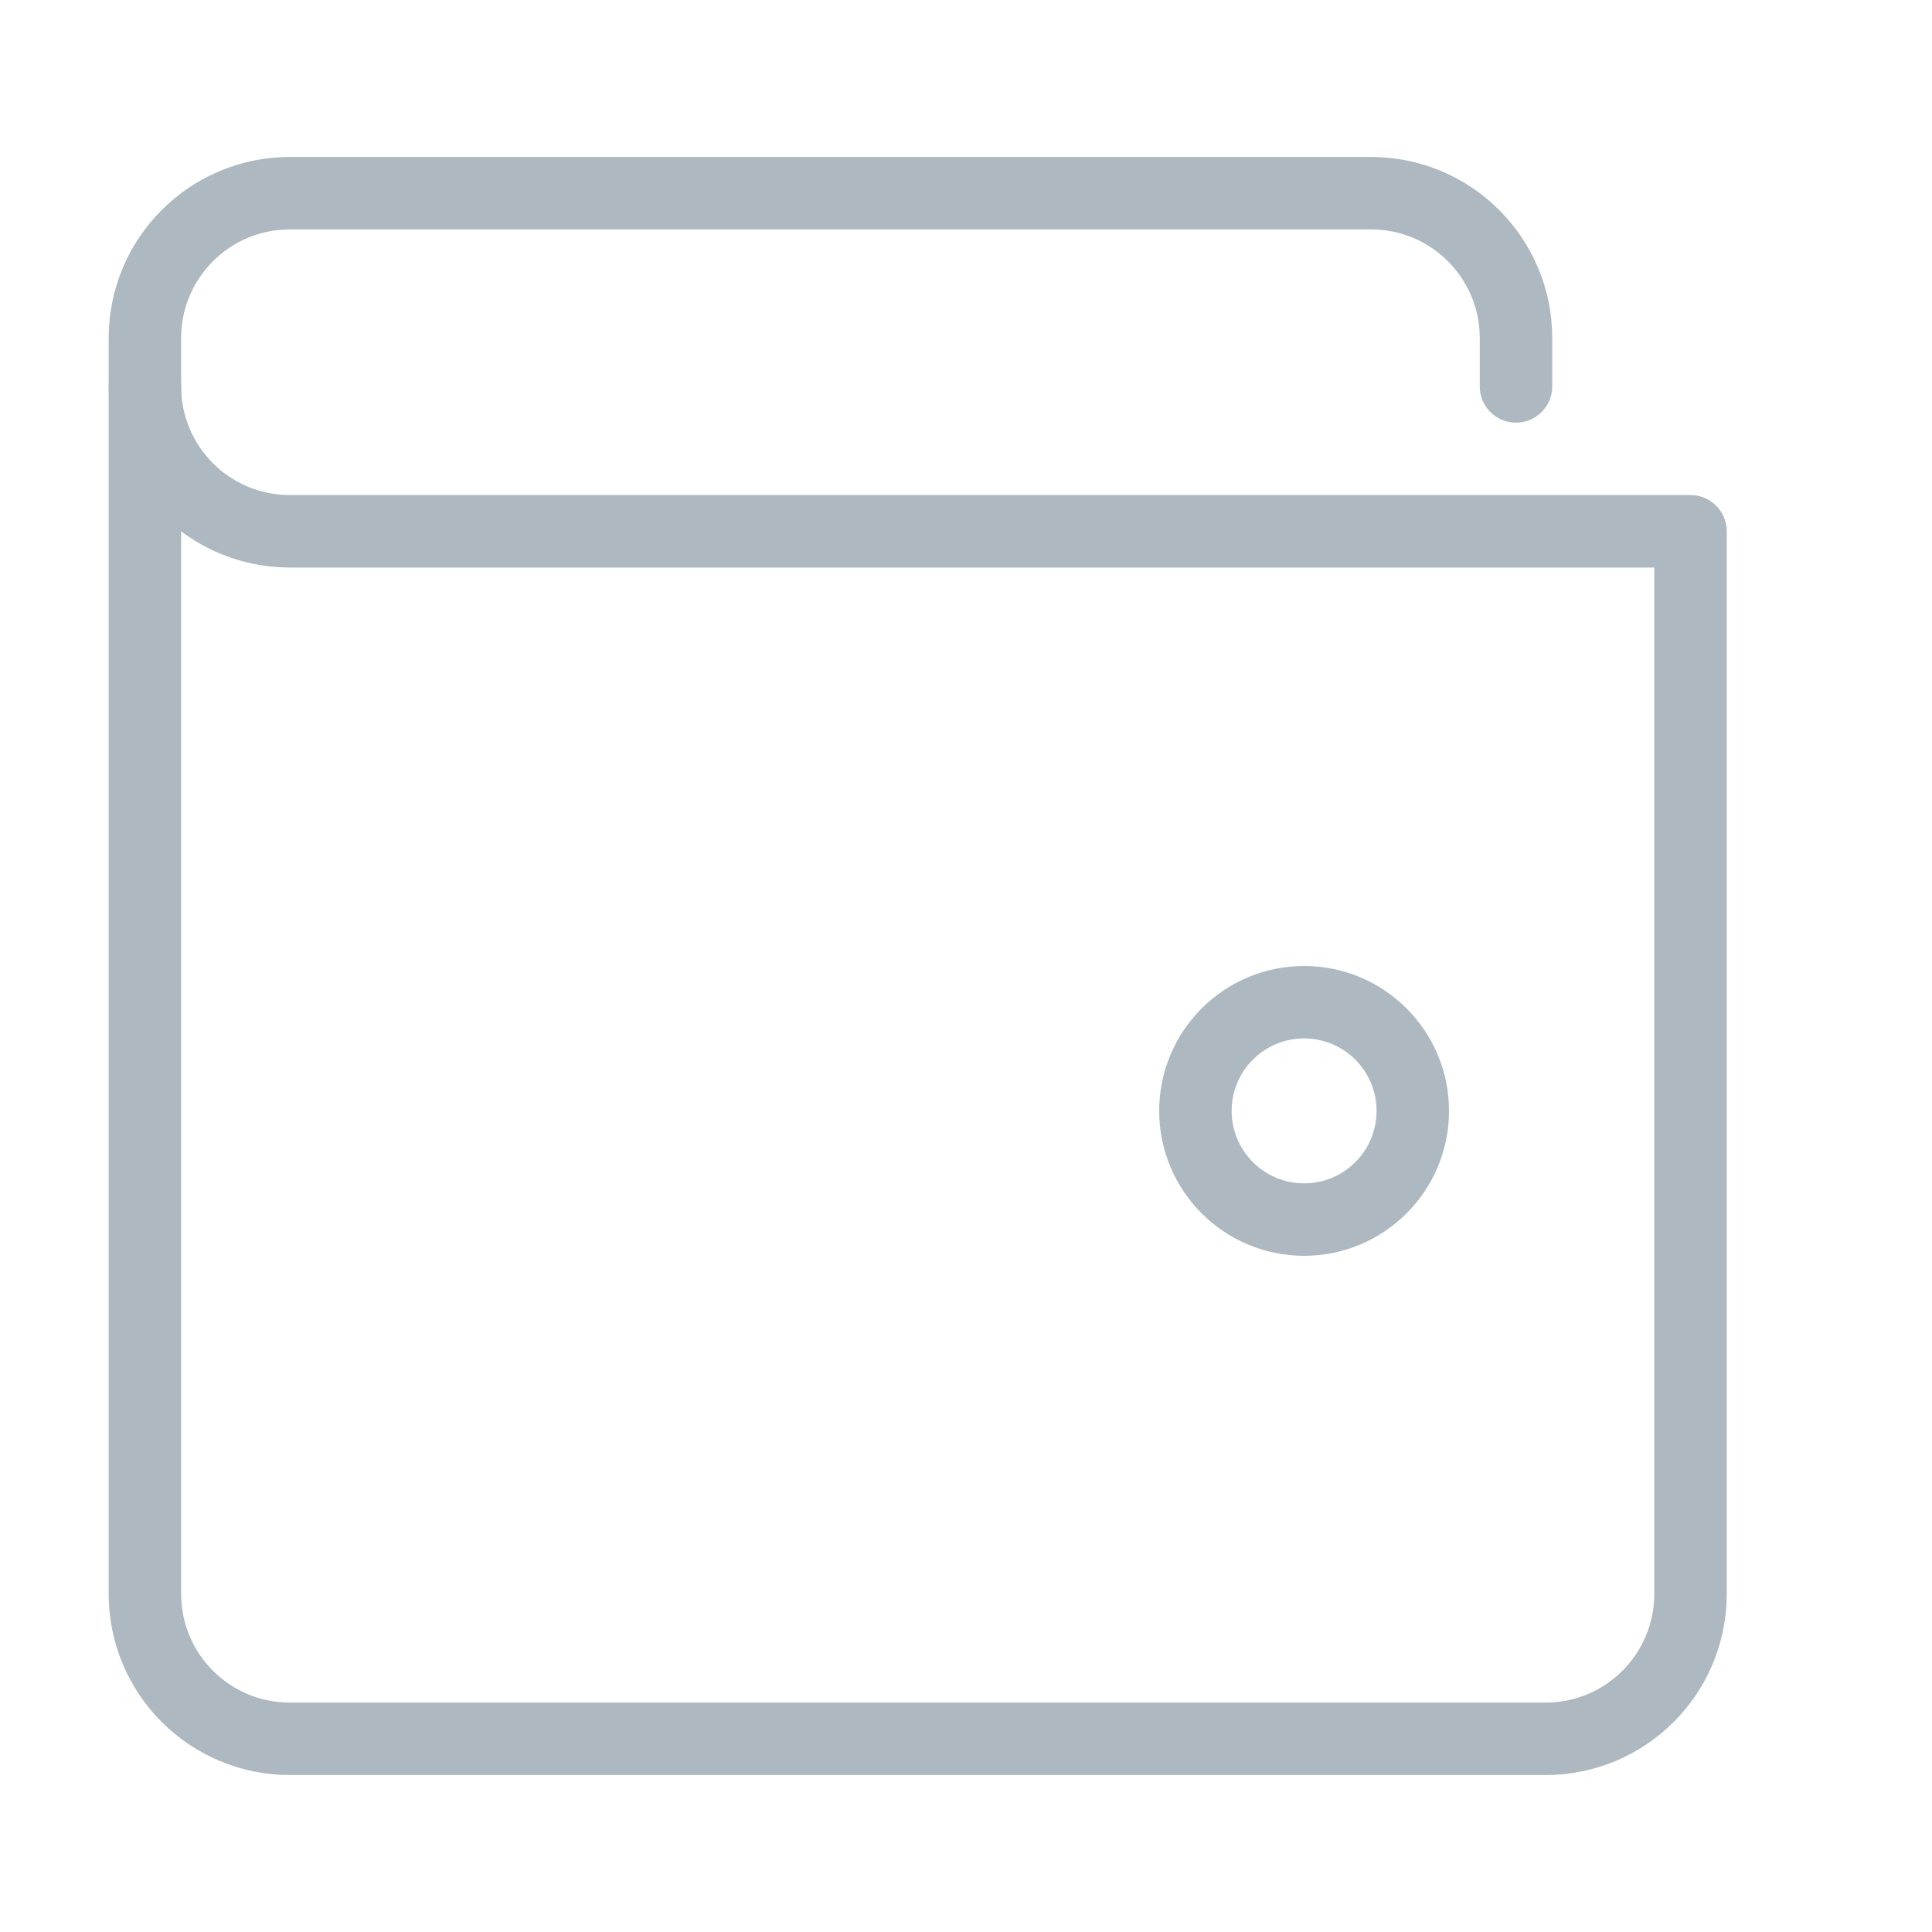
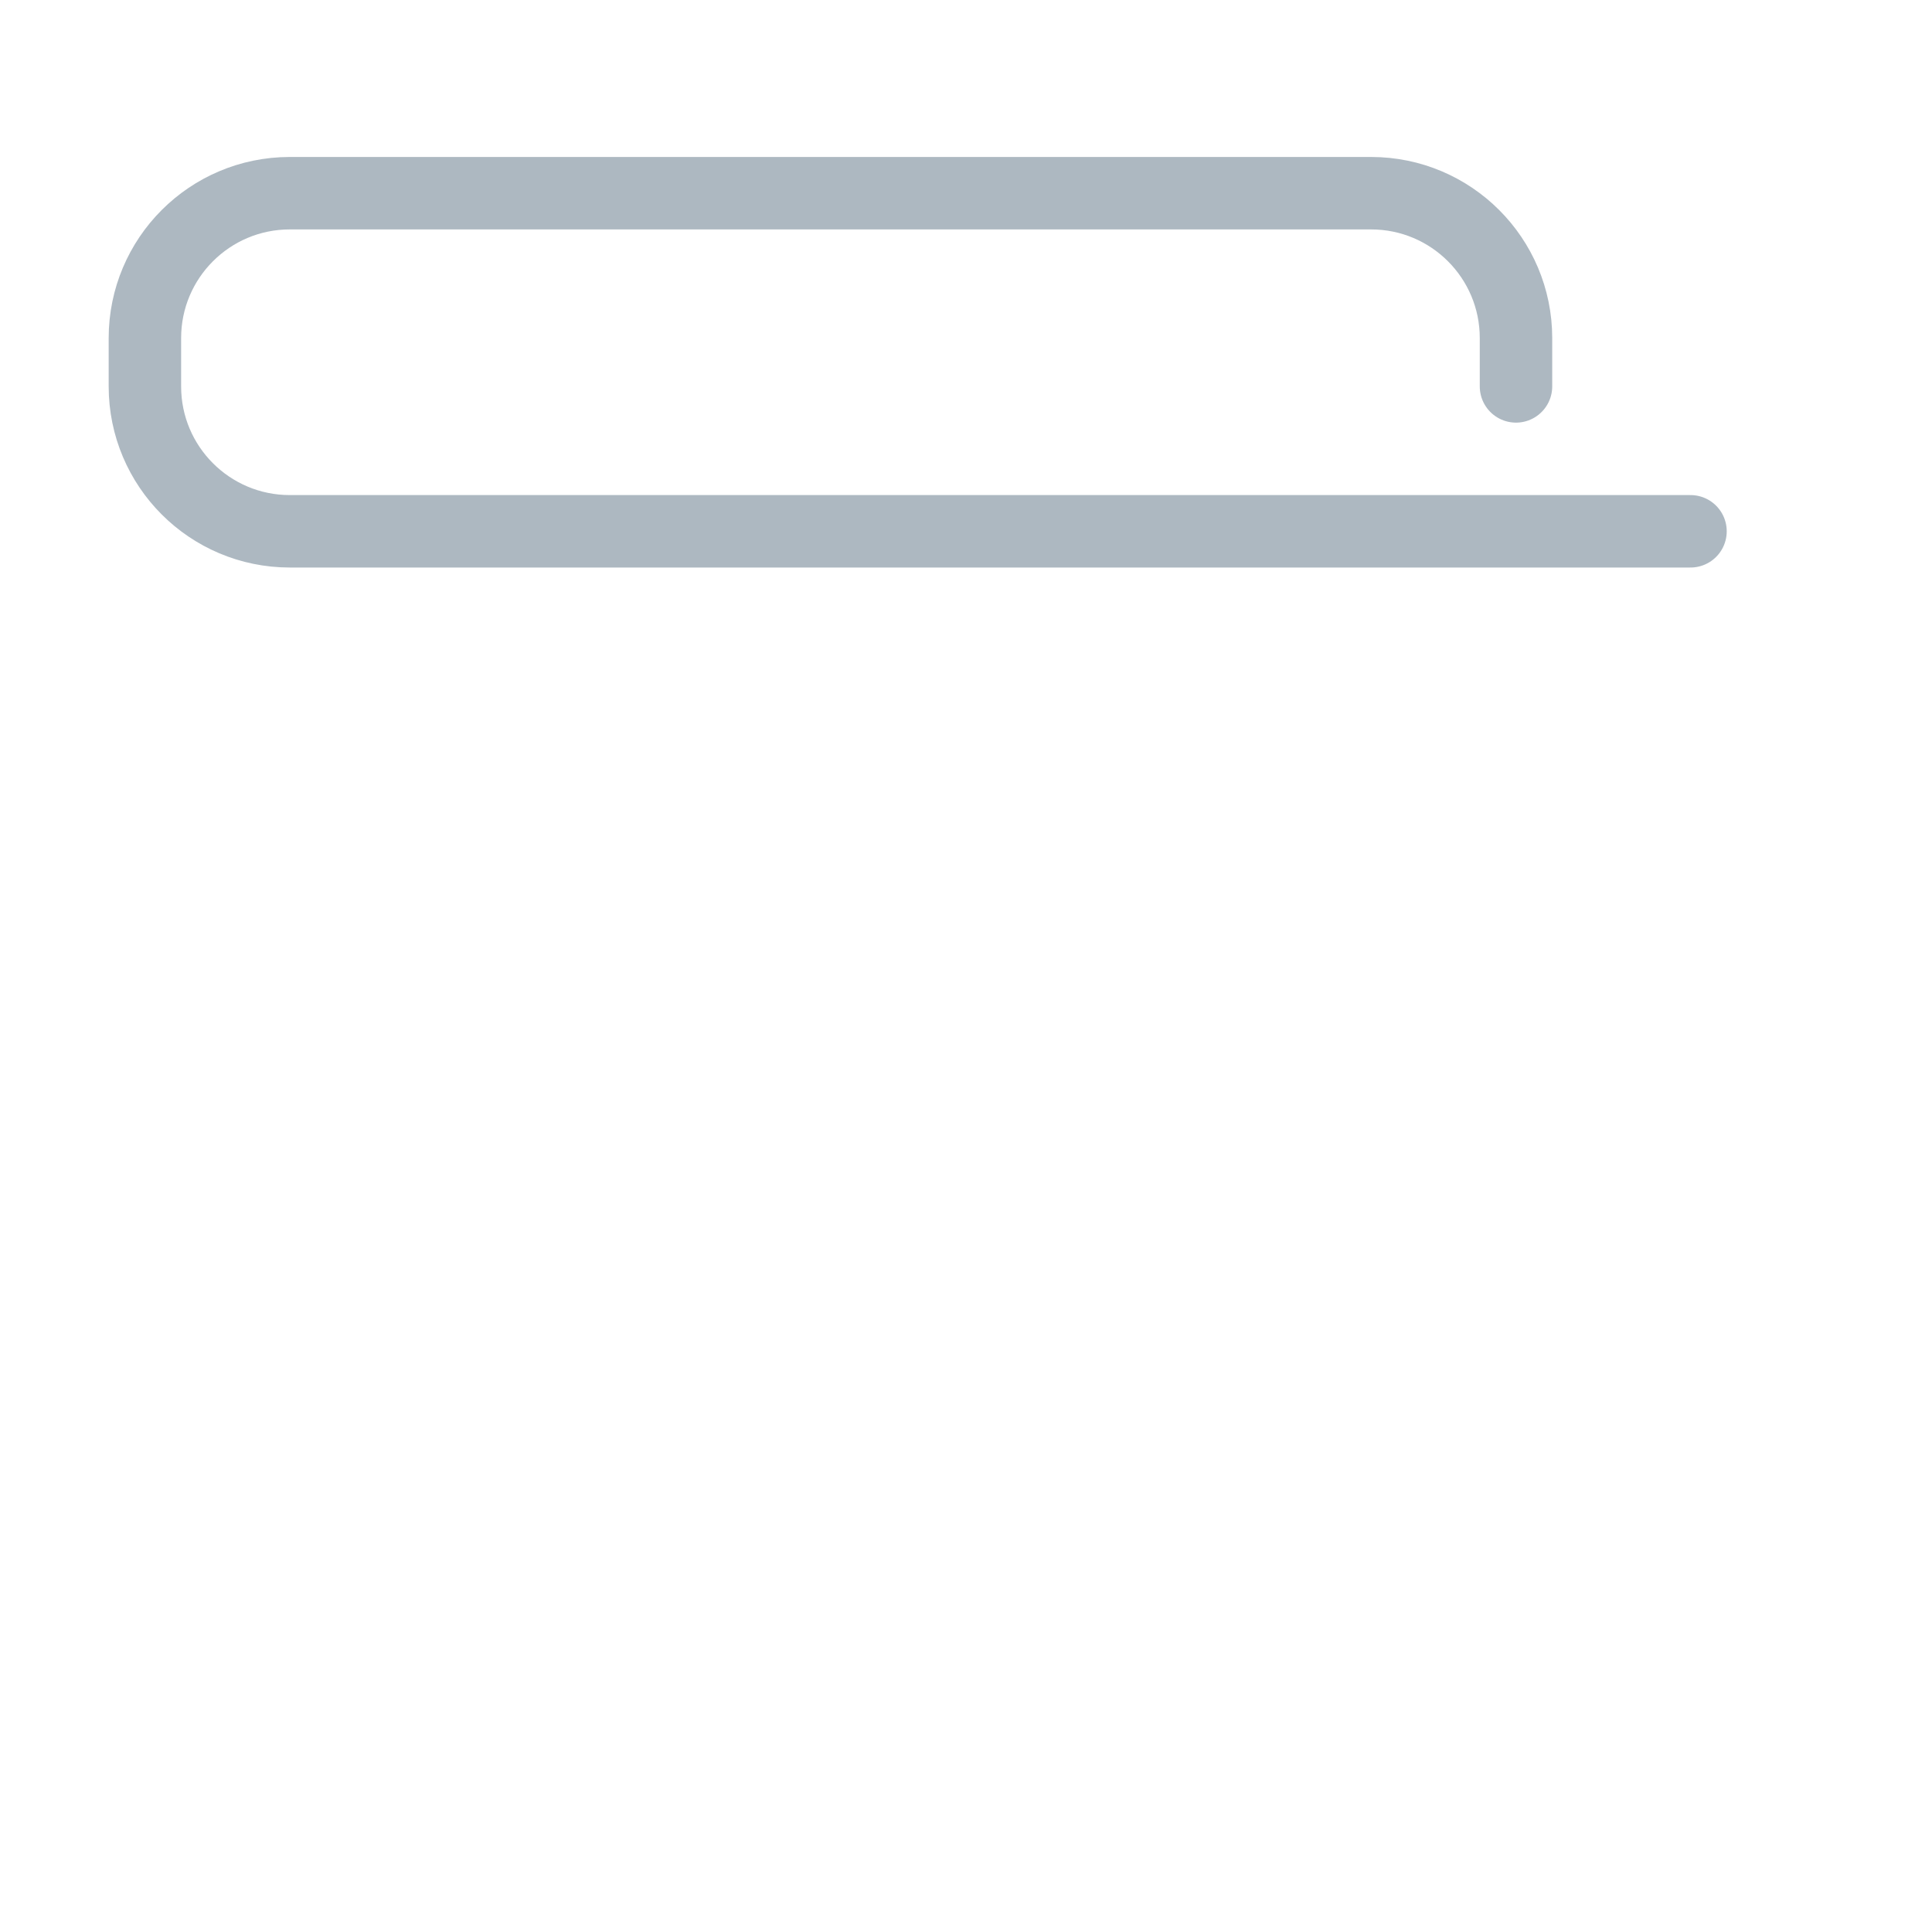
<svg xmlns="http://www.w3.org/2000/svg" width="40" height="40" viewBox="0 0 40 40" fill="none">
-   <path d="M3 8V33C3 34.657 4.343 36 6 36H32C33.657 36 35 34.657 35 33V11.111" stroke="#ADB8C1" stroke-width="1.5" stroke-linecap="round" />
  <path d="M35 11L6 11C4.343 11 3 9.657 3 8L3 7C3 5.343 4.343 4 6 4L28.387 4C30.044 4 31.387 5.343 31.387 7L31.387 8" stroke="#ADB8C1" stroke-width="1.5" stroke-linecap="round" />
-   <circle cx="27" cy="23" r="2.25" stroke="#ADB8C1" stroke-width="1.5" stroke-linecap="round" />
</svg>